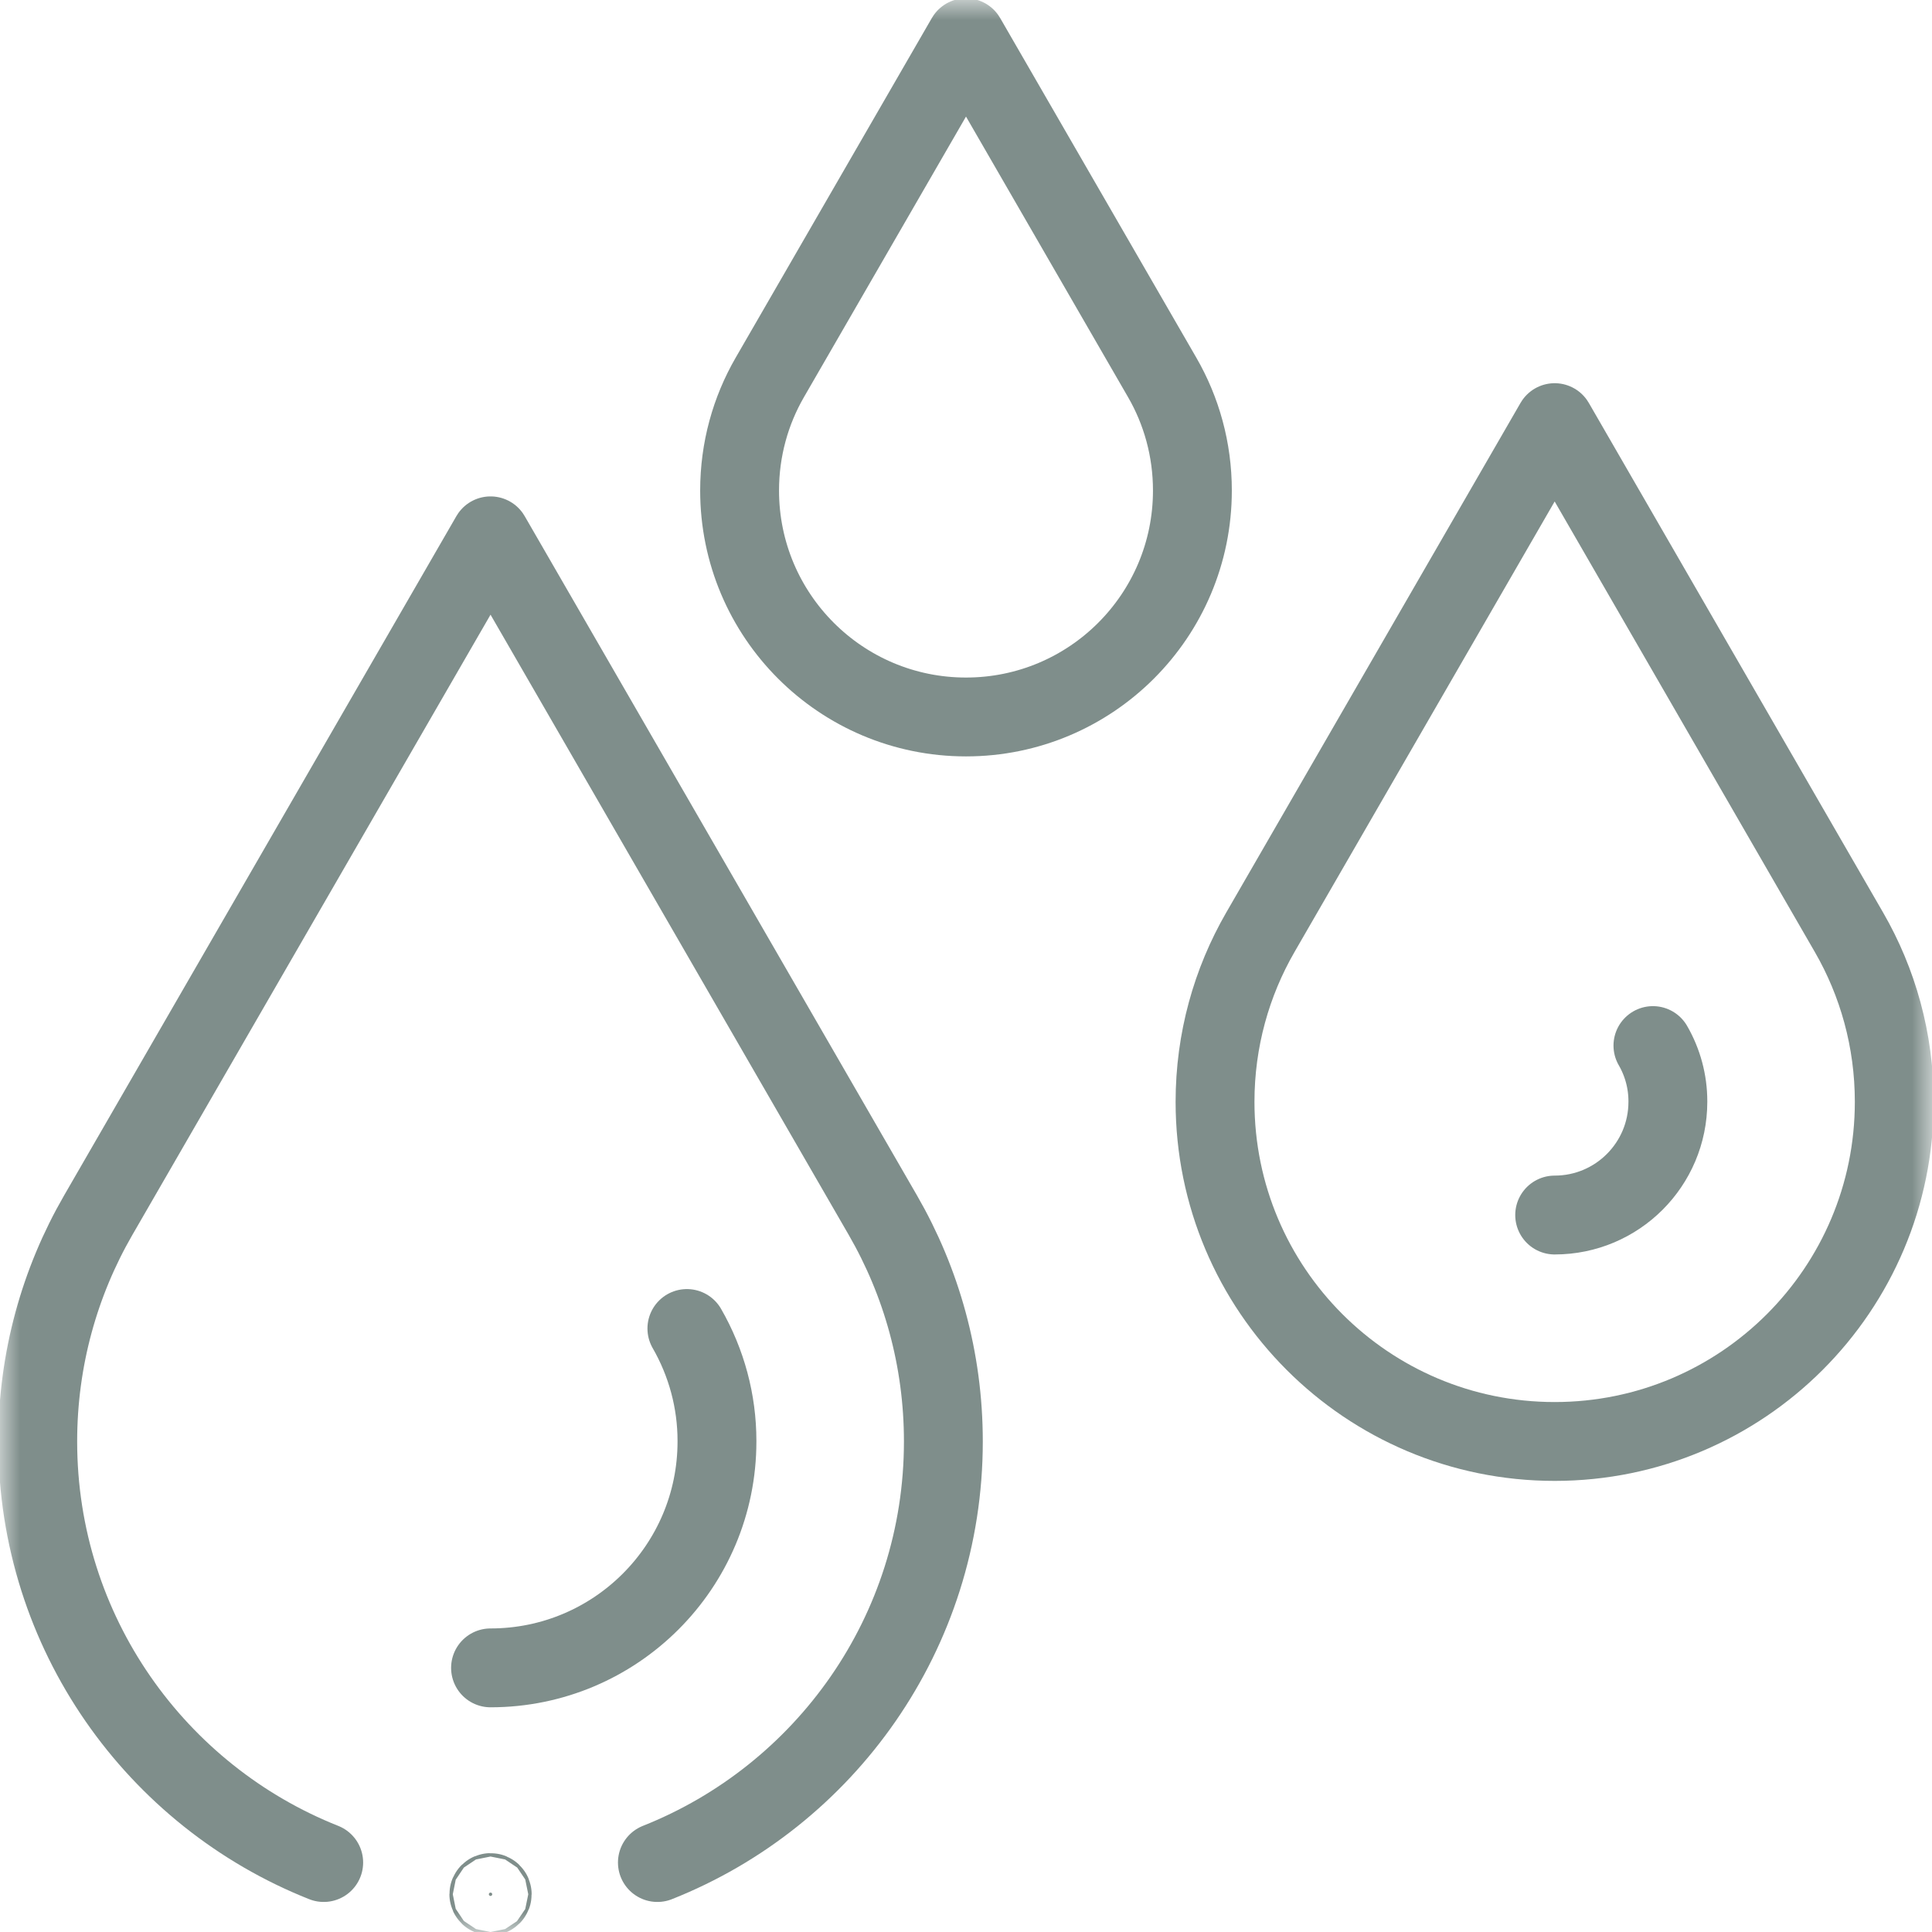
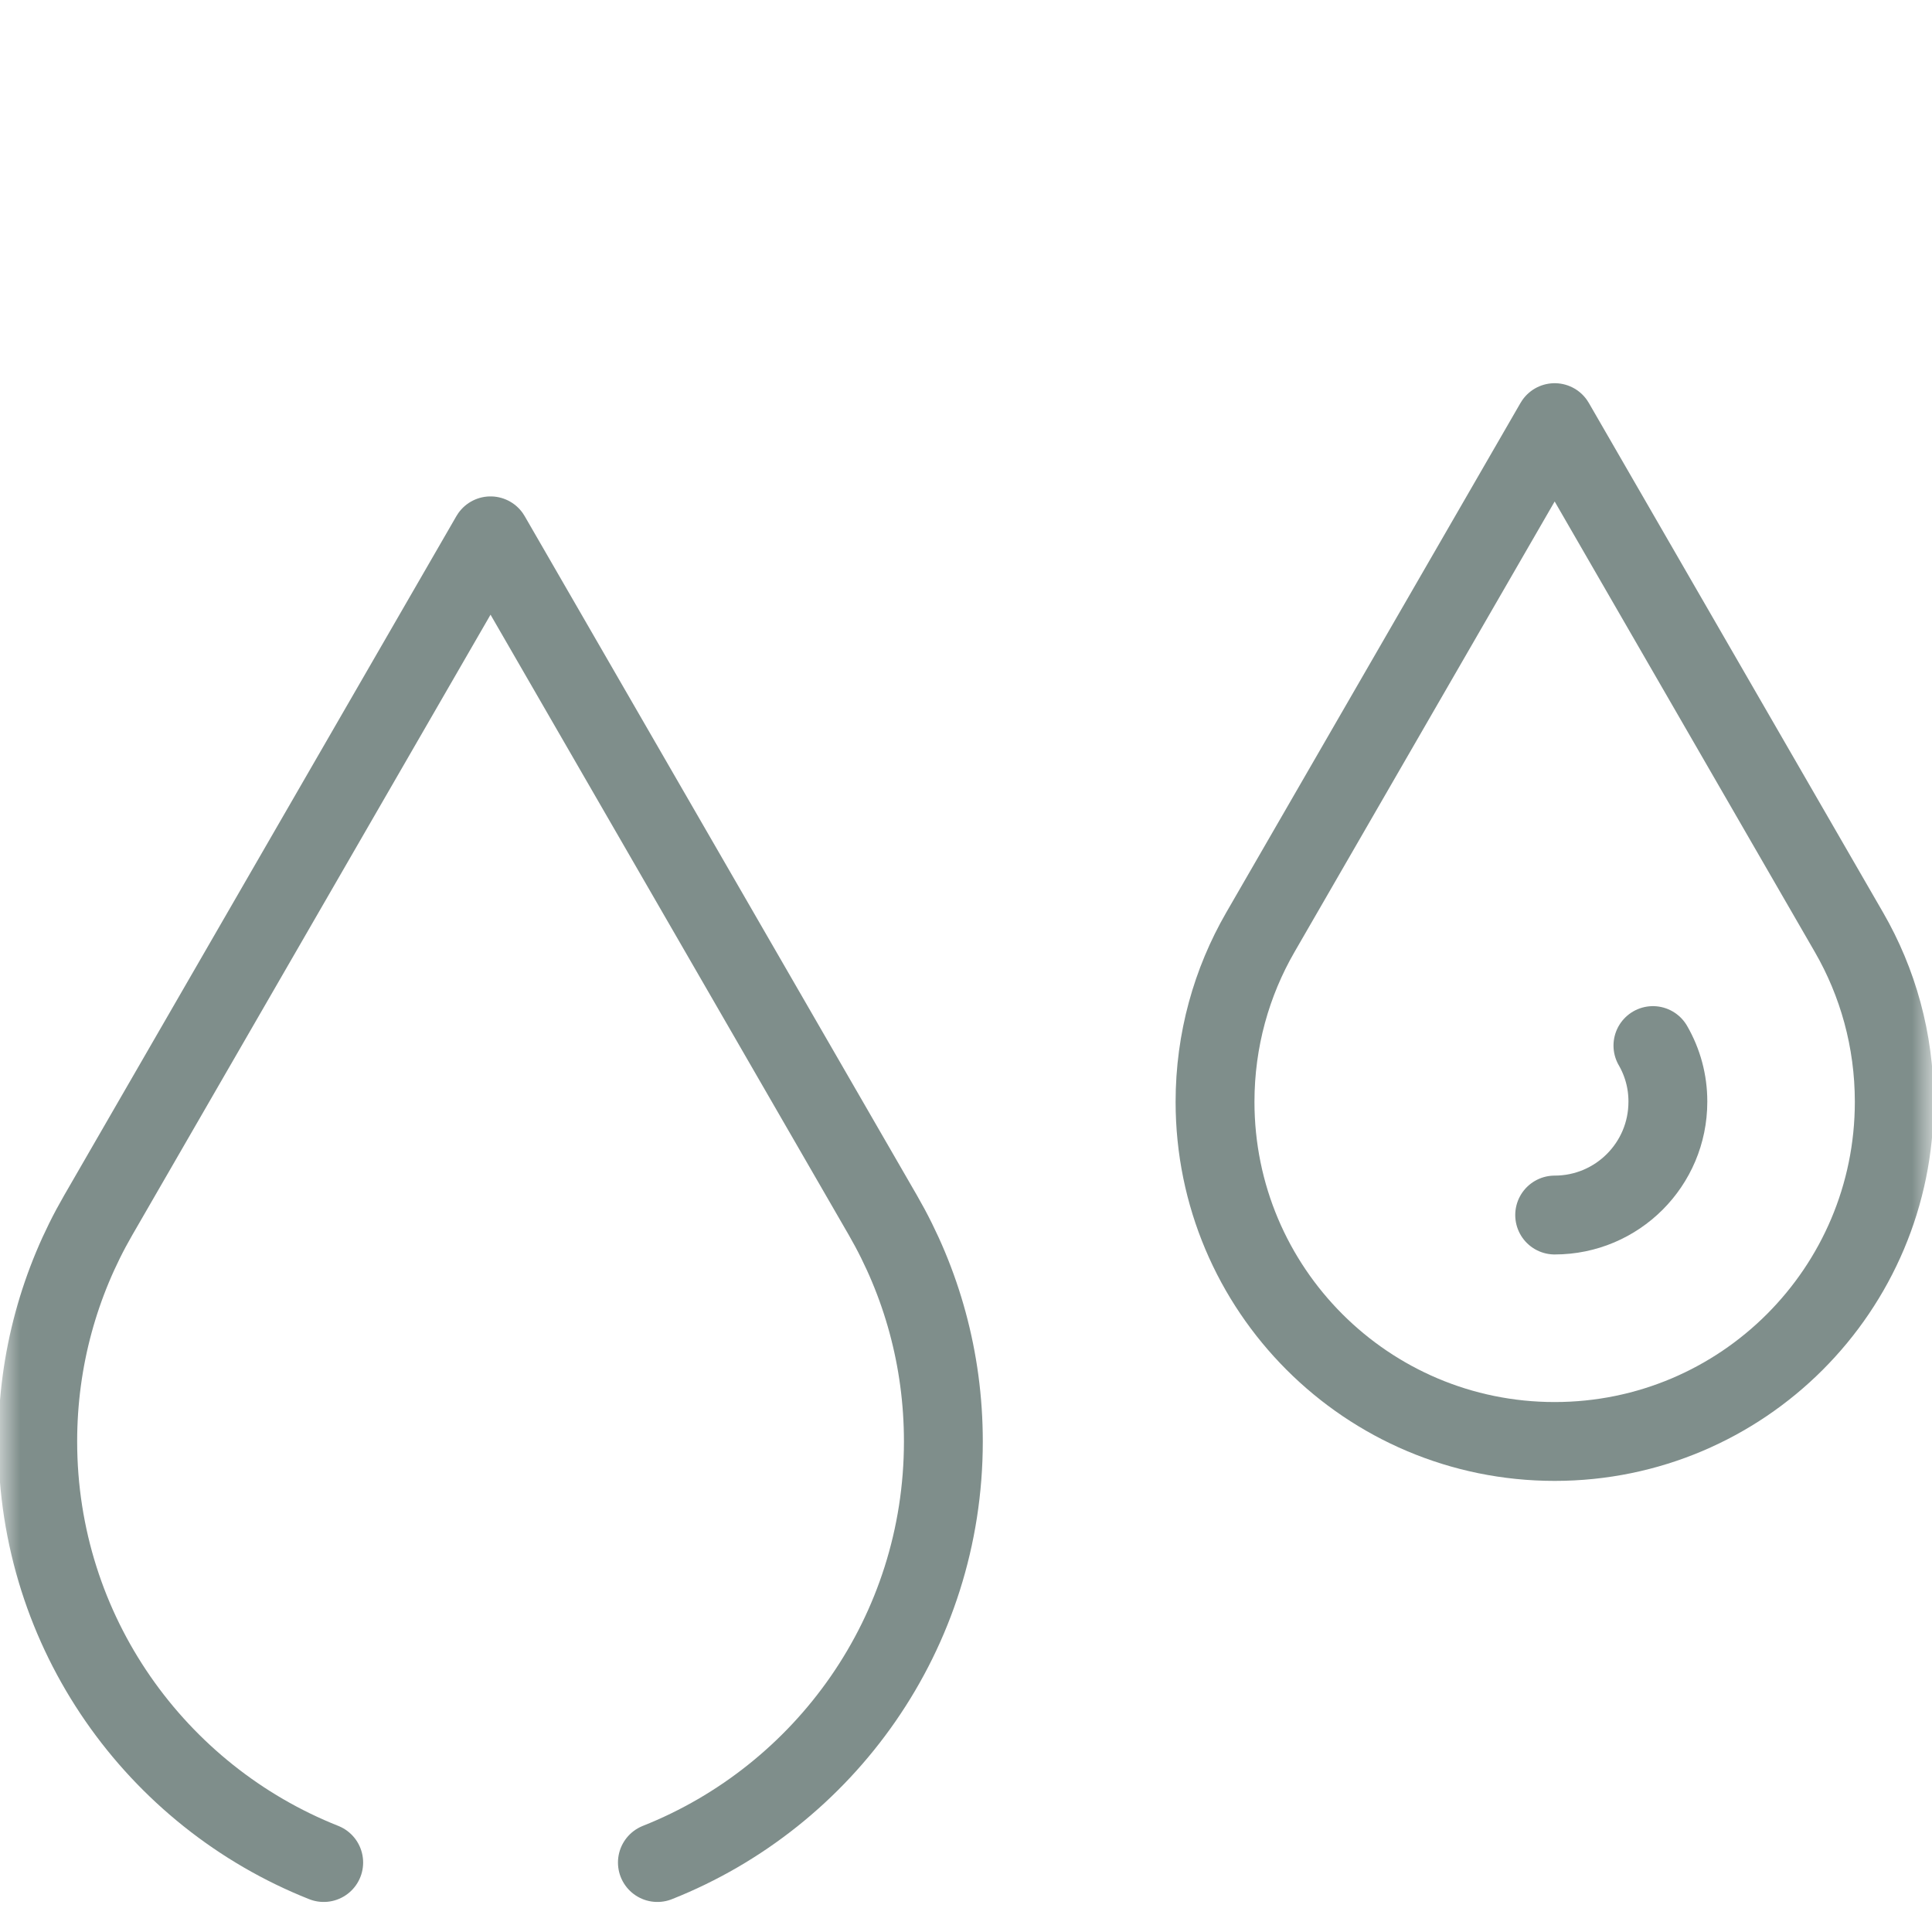
<svg xmlns="http://www.w3.org/2000/svg" width="49" height="49" viewBox="0 0 49 49" fill="none">
  <mask id="mask0_176_684" style="mask-type:luminance" maskUnits="userSpaceOnUse" x="0" y="0" width="49" height="49">
    <path d="M48 48V1H1V48H48Z" fill="white" stroke="white" stroke-width="2" />
  </mask>
  <g mask="url(#mask0_176_684)">
-     <path d="M24.5 0.957L29.477 9.574C29.964 10.417 30.242 11.397 30.242 12.441C30.242 15.613 27.672 18.184 24.5 18.184C21.328 18.184 18.758 15.613 18.758 12.441C18.758 11.397 19.036 10.417 19.523 9.574L24.5 0.957Z" stroke="#7F8E8B" stroke-width="2" stroke-miterlimit="10" stroke-linecap="round" stroke-linejoin="round" />
    <path d="M39.43 10.719L46.894 23.644C47.625 24.91 48.043 26.379 48.043 27.945C48.043 32.703 44.187 36.559 39.43 36.559C34.672 36.559 30.816 32.703 30.816 27.945C30.816 26.379 31.235 24.91 31.966 23.644L39.43 10.719Z" stroke="#7F8E8B" stroke-width="2" stroke-miterlimit="10" stroke-linecap="round" stroke-linejoin="round" />
    <path d="M39.43 30.816C41.016 30.816 42.301 29.531 42.301 27.945V27.931C42.301 27.435 42.171 26.948 41.922 26.518" stroke="#7F8E8B" stroke-width="2" stroke-miterlimit="10" stroke-linecap="round" stroke-linejoin="round" />
-     <path d="M12.441 42.301C15.613 42.301 18.184 39.73 18.184 36.559V36.543C18.184 35.543 17.92 34.561 17.421 33.694" stroke="#7F8E8B" stroke-width="2" stroke-miterlimit="10" stroke-linecap="round" stroke-linejoin="round" />
-     <path d="M12.441 48C12.418 48 12.398 48.019 12.398 48.043C12.398 48.067 12.418 48.086 12.441 48.086C12.465 48.086 12.484 48.067 12.484 48.043C12.484 48.019 12.465 48 12.441 48Z" fill="#7F8E8B" stroke="#7F8E8B" stroke-width="2" />
    <path d="M8.21 47.238C3.962 45.553 0.957 41.407 0.957 36.559C0.957 34.469 1.515 32.511 2.489 30.824L12.441 13.59L22.394 30.824C23.368 32.511 23.926 34.469 23.926 36.559C23.926 41.407 20.921 45.553 16.673 47.238" stroke="#7F8E8B" stroke-width="2" stroke-miterlimit="10" stroke-linecap="round" stroke-linejoin="round" />
  </g>
</svg>